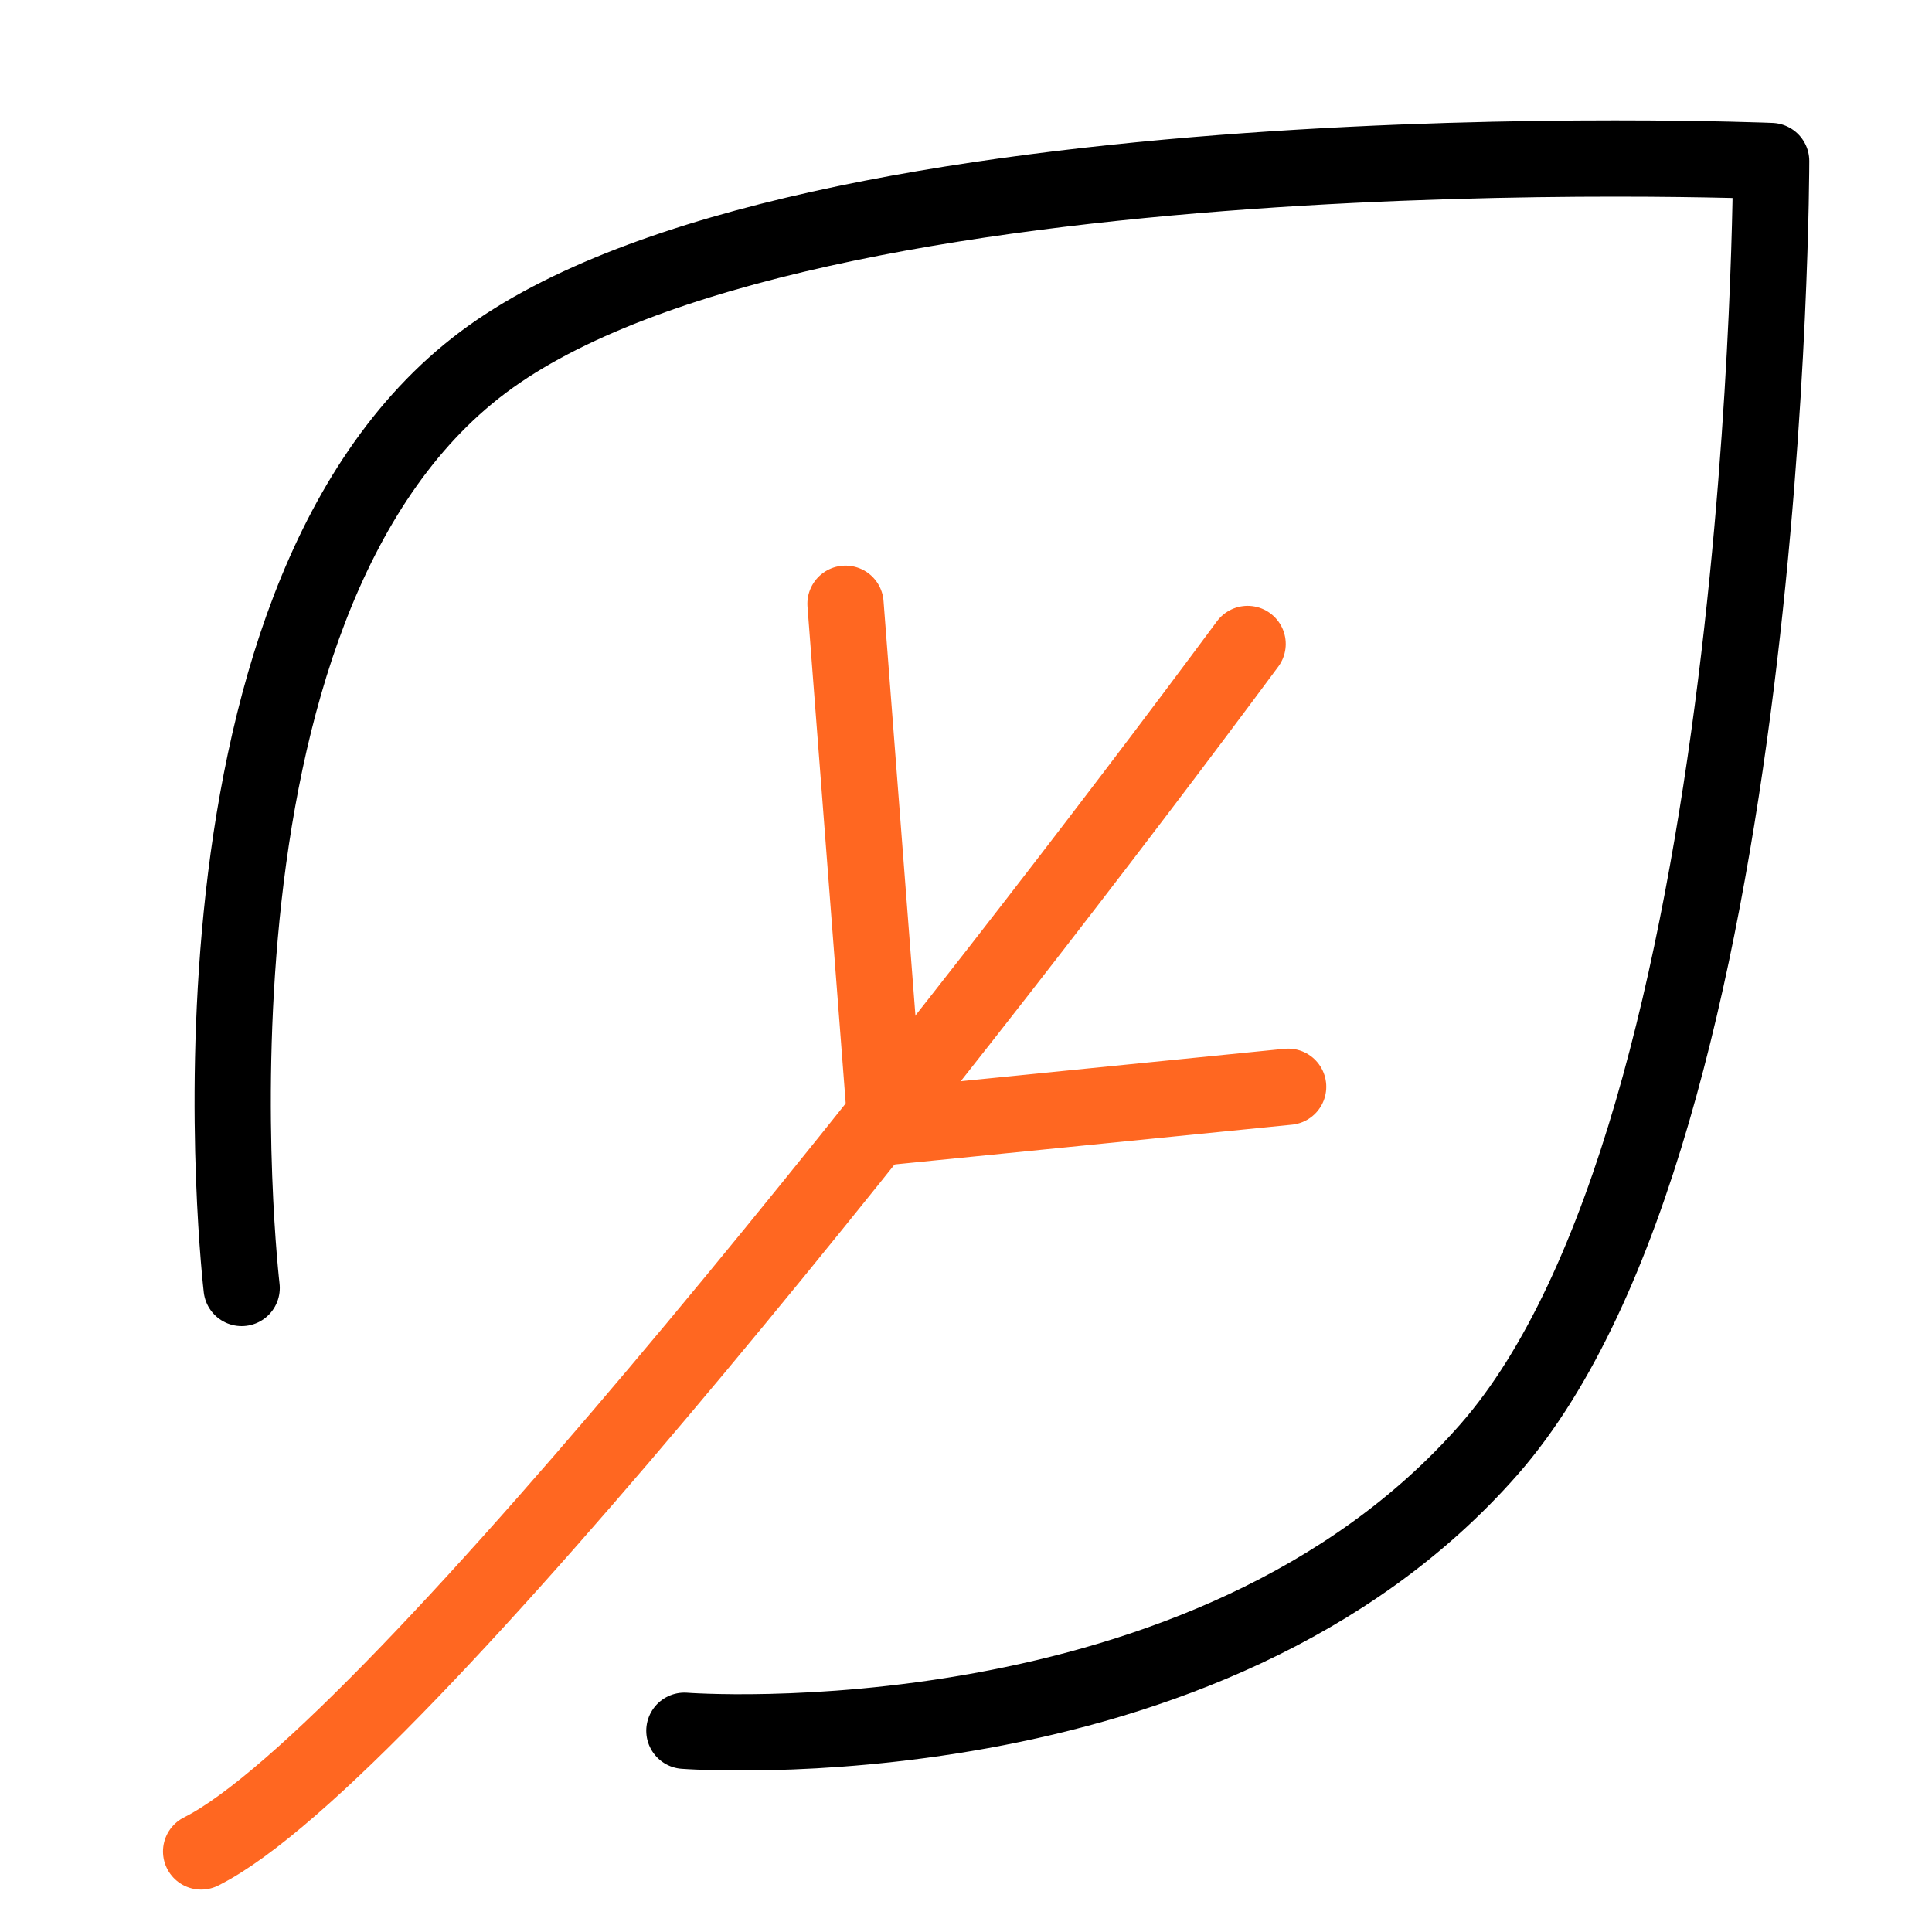
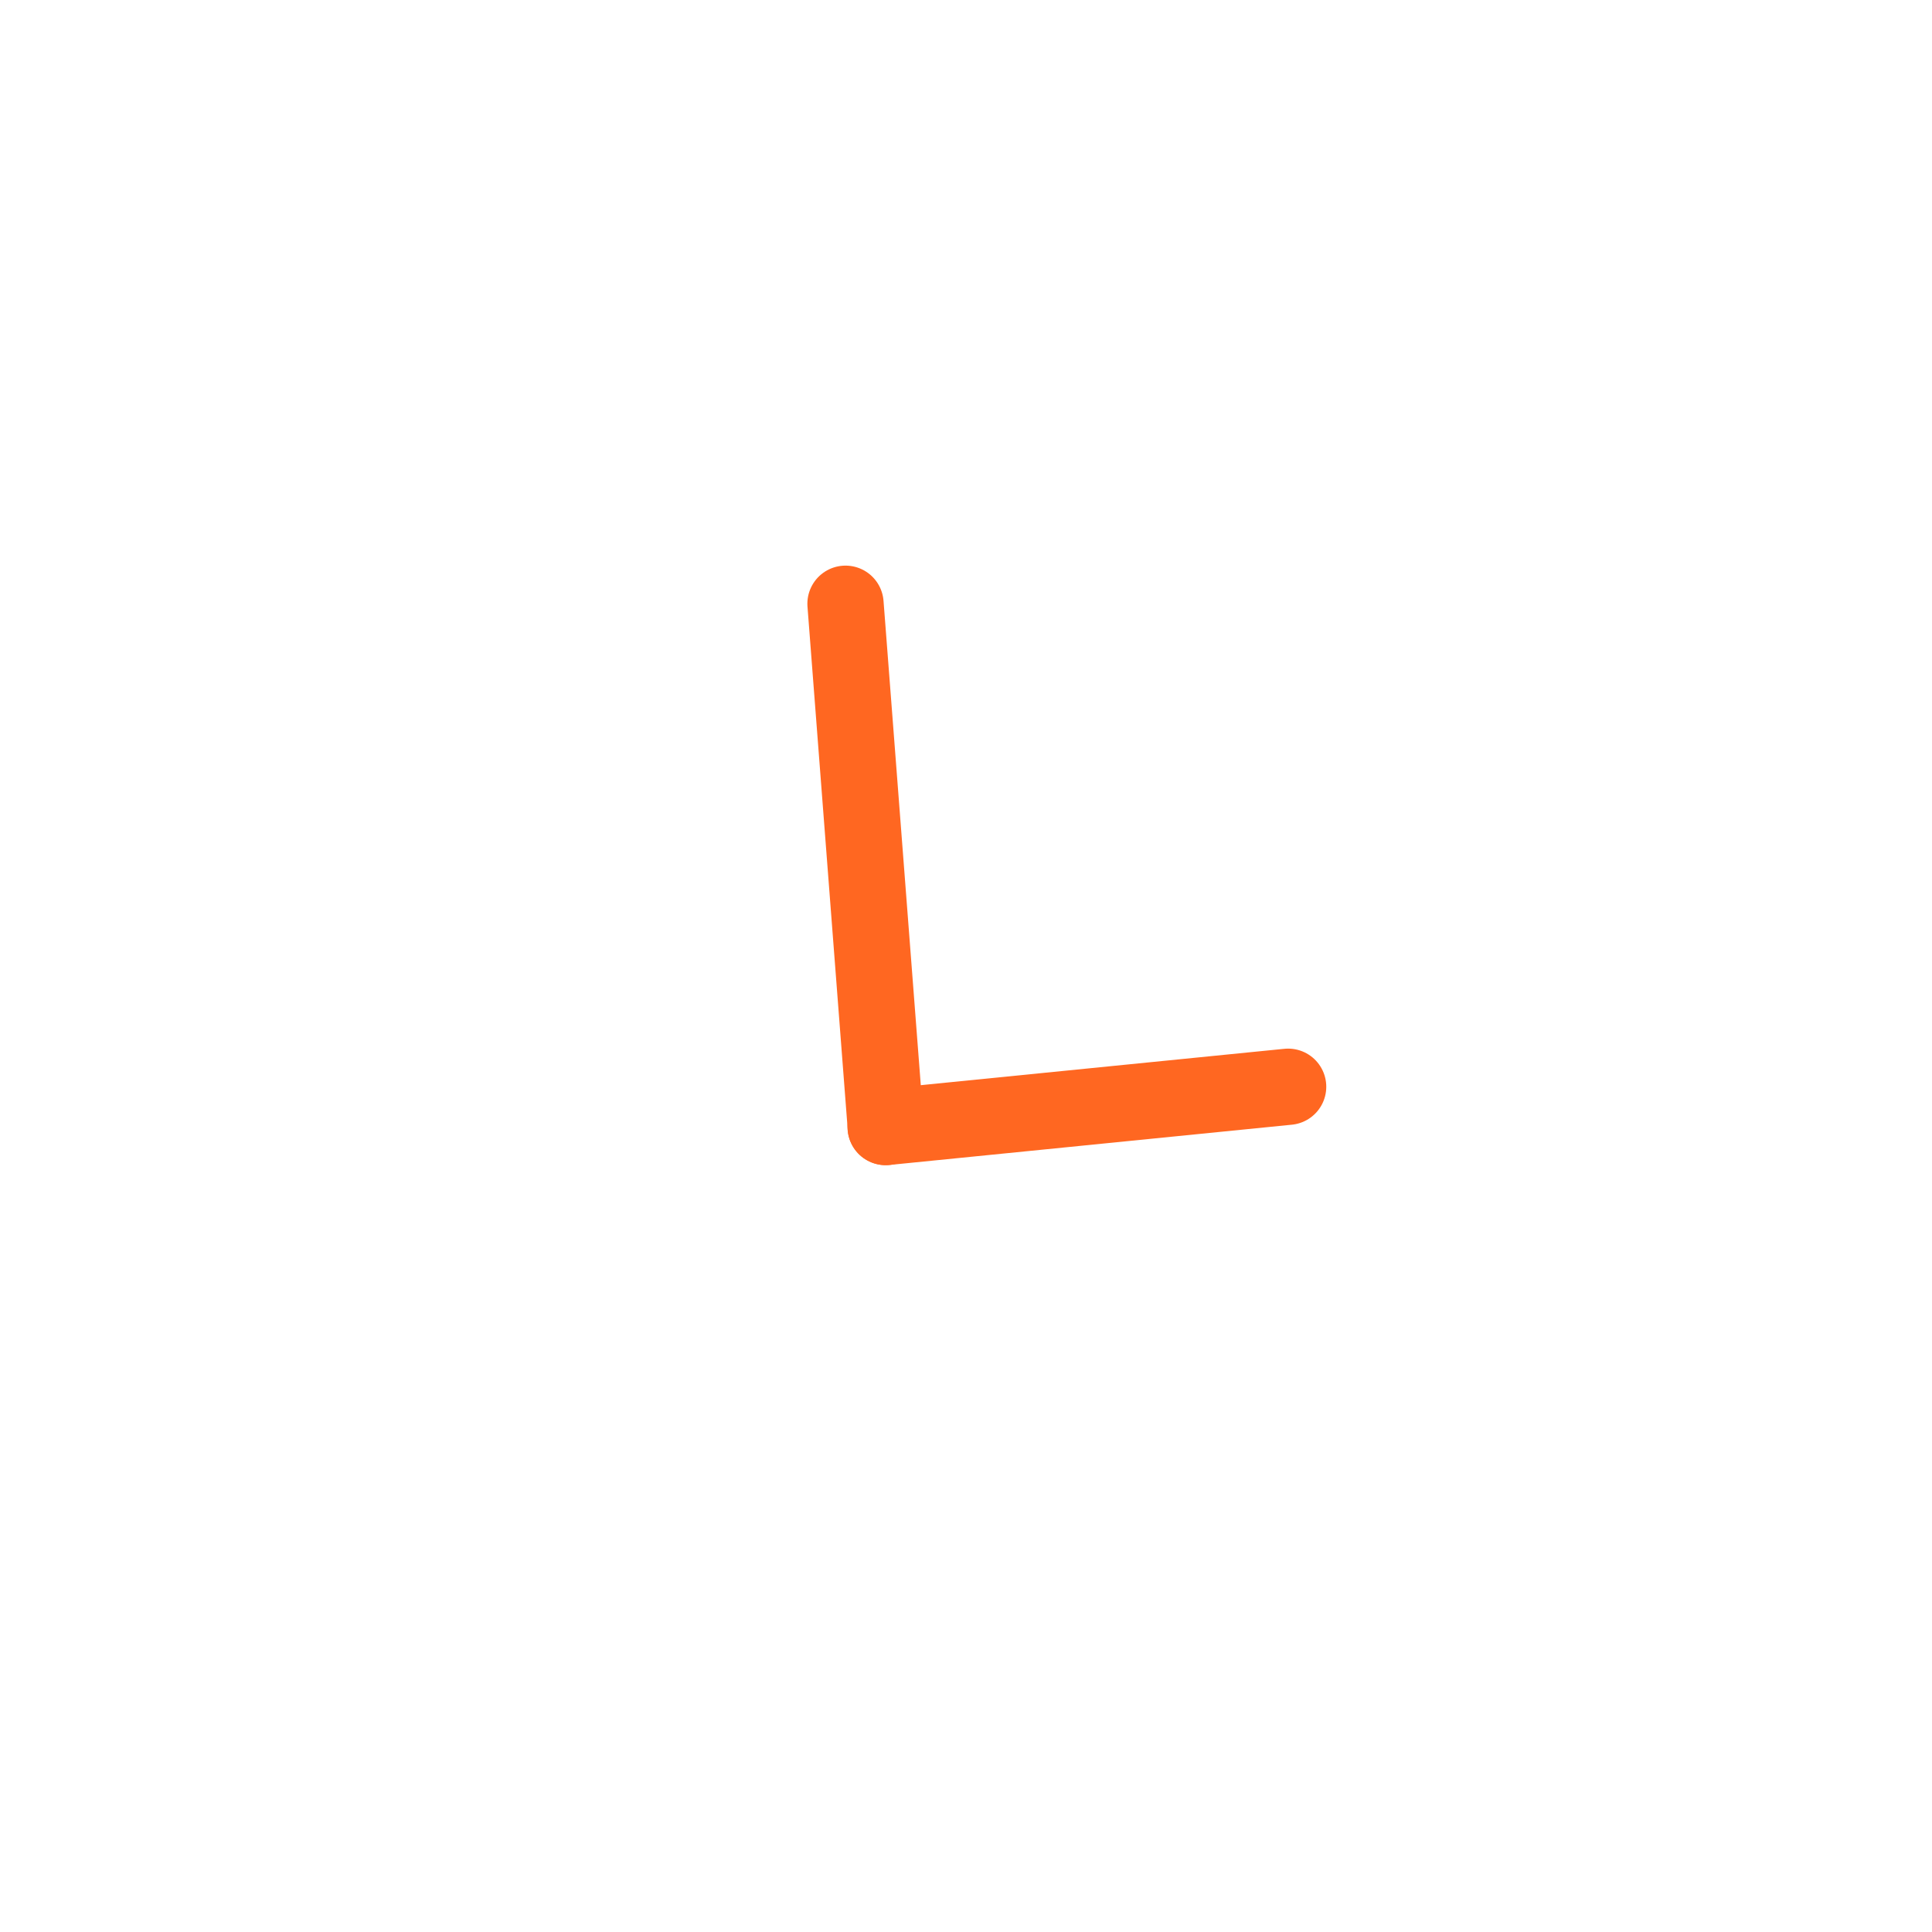
<svg xmlns="http://www.w3.org/2000/svg" fill="none" viewBox="0 0 38 38" height="38" width="38">
-   <path stroke-linejoin="round" stroke-linecap="round" stroke-width="1.5" stroke="black" d="M13.461 34.042C13.461 34.042 23.753 34.833 29.294 28.5C34.836 22.167 34.836 3.167 34.836 3.167C34.836 3.167 15.836 2.375 9.503 7.125C3.169 11.875 4.753 25.333 4.753 25.333" />
  <path stroke-linejoin="round" stroke-linecap="round" stroke-width="1.5" stroke="#FF6721" d="M17.422 22.167L16.63 11.875" />
  <path stroke-linejoin="round" stroke-linecap="round" stroke-width="1.5" stroke="#FF6721" d="M17.419 22.167L25.336 21.375" />
-   <path stroke-linecap="round" stroke-width="1.5" stroke="#FF6721" d="M24.539 12.666C19.261 19.791 7.756 34.516 3.956 36.416" />
</svg>